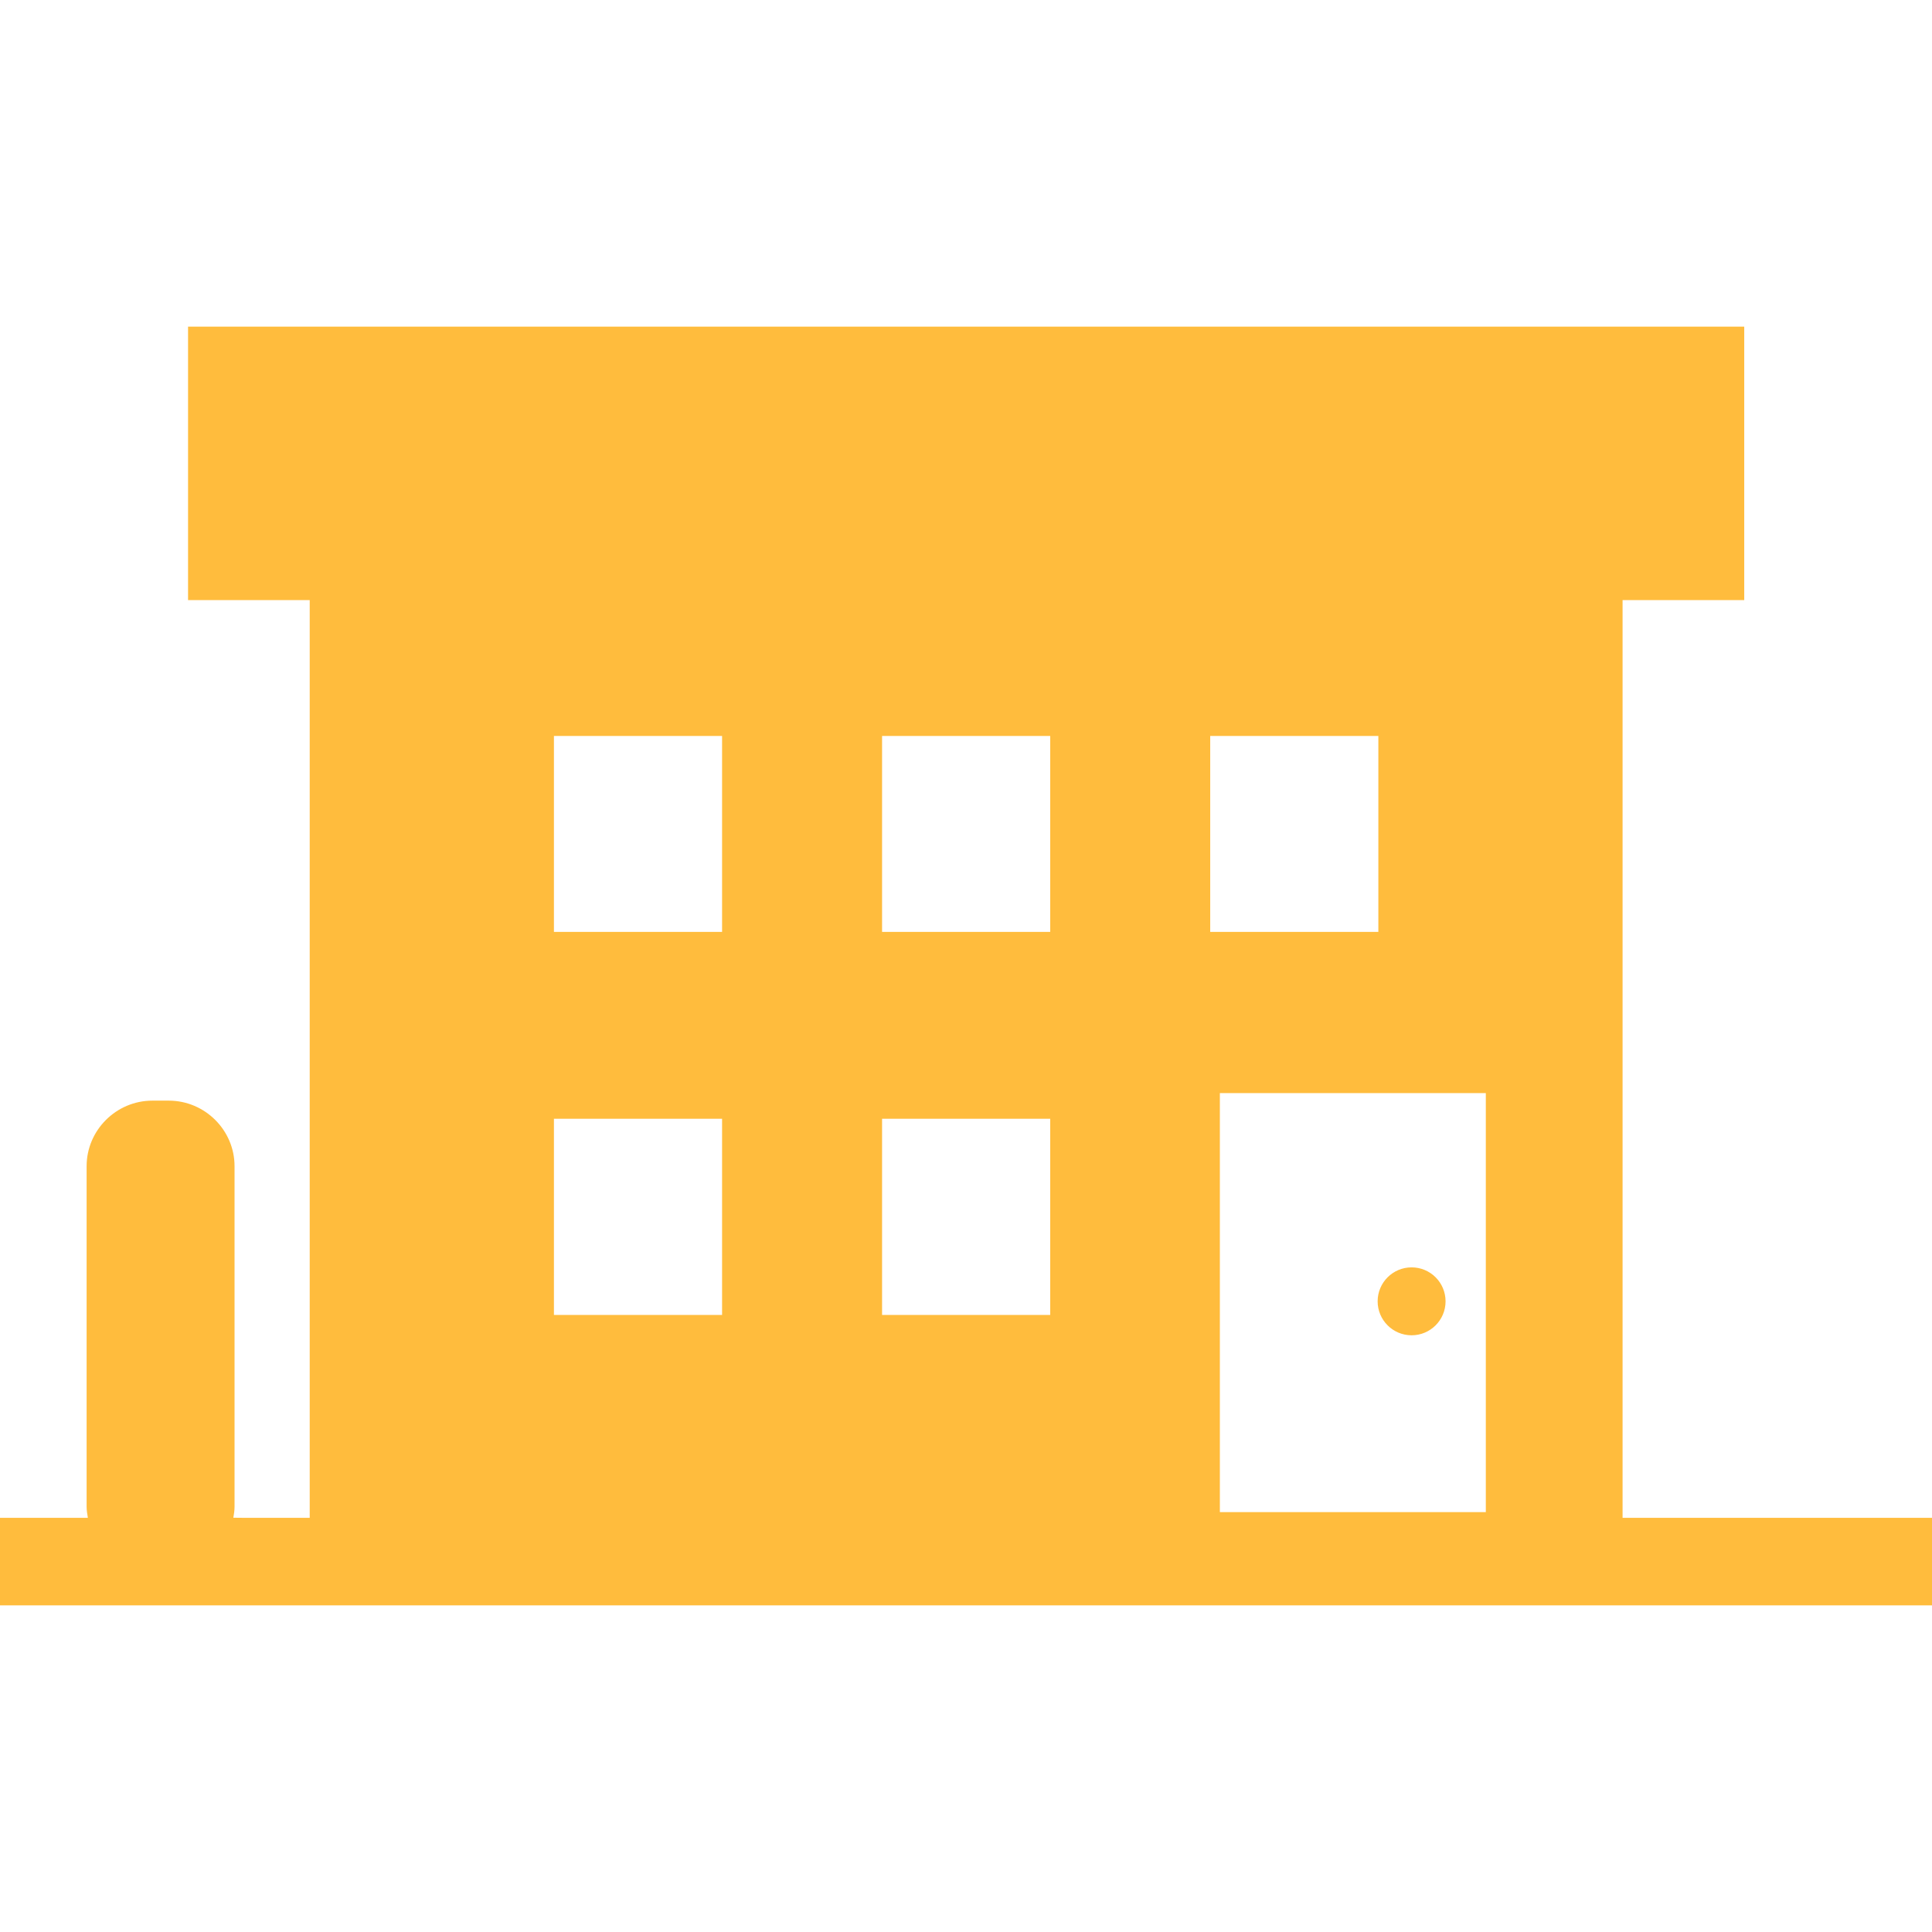
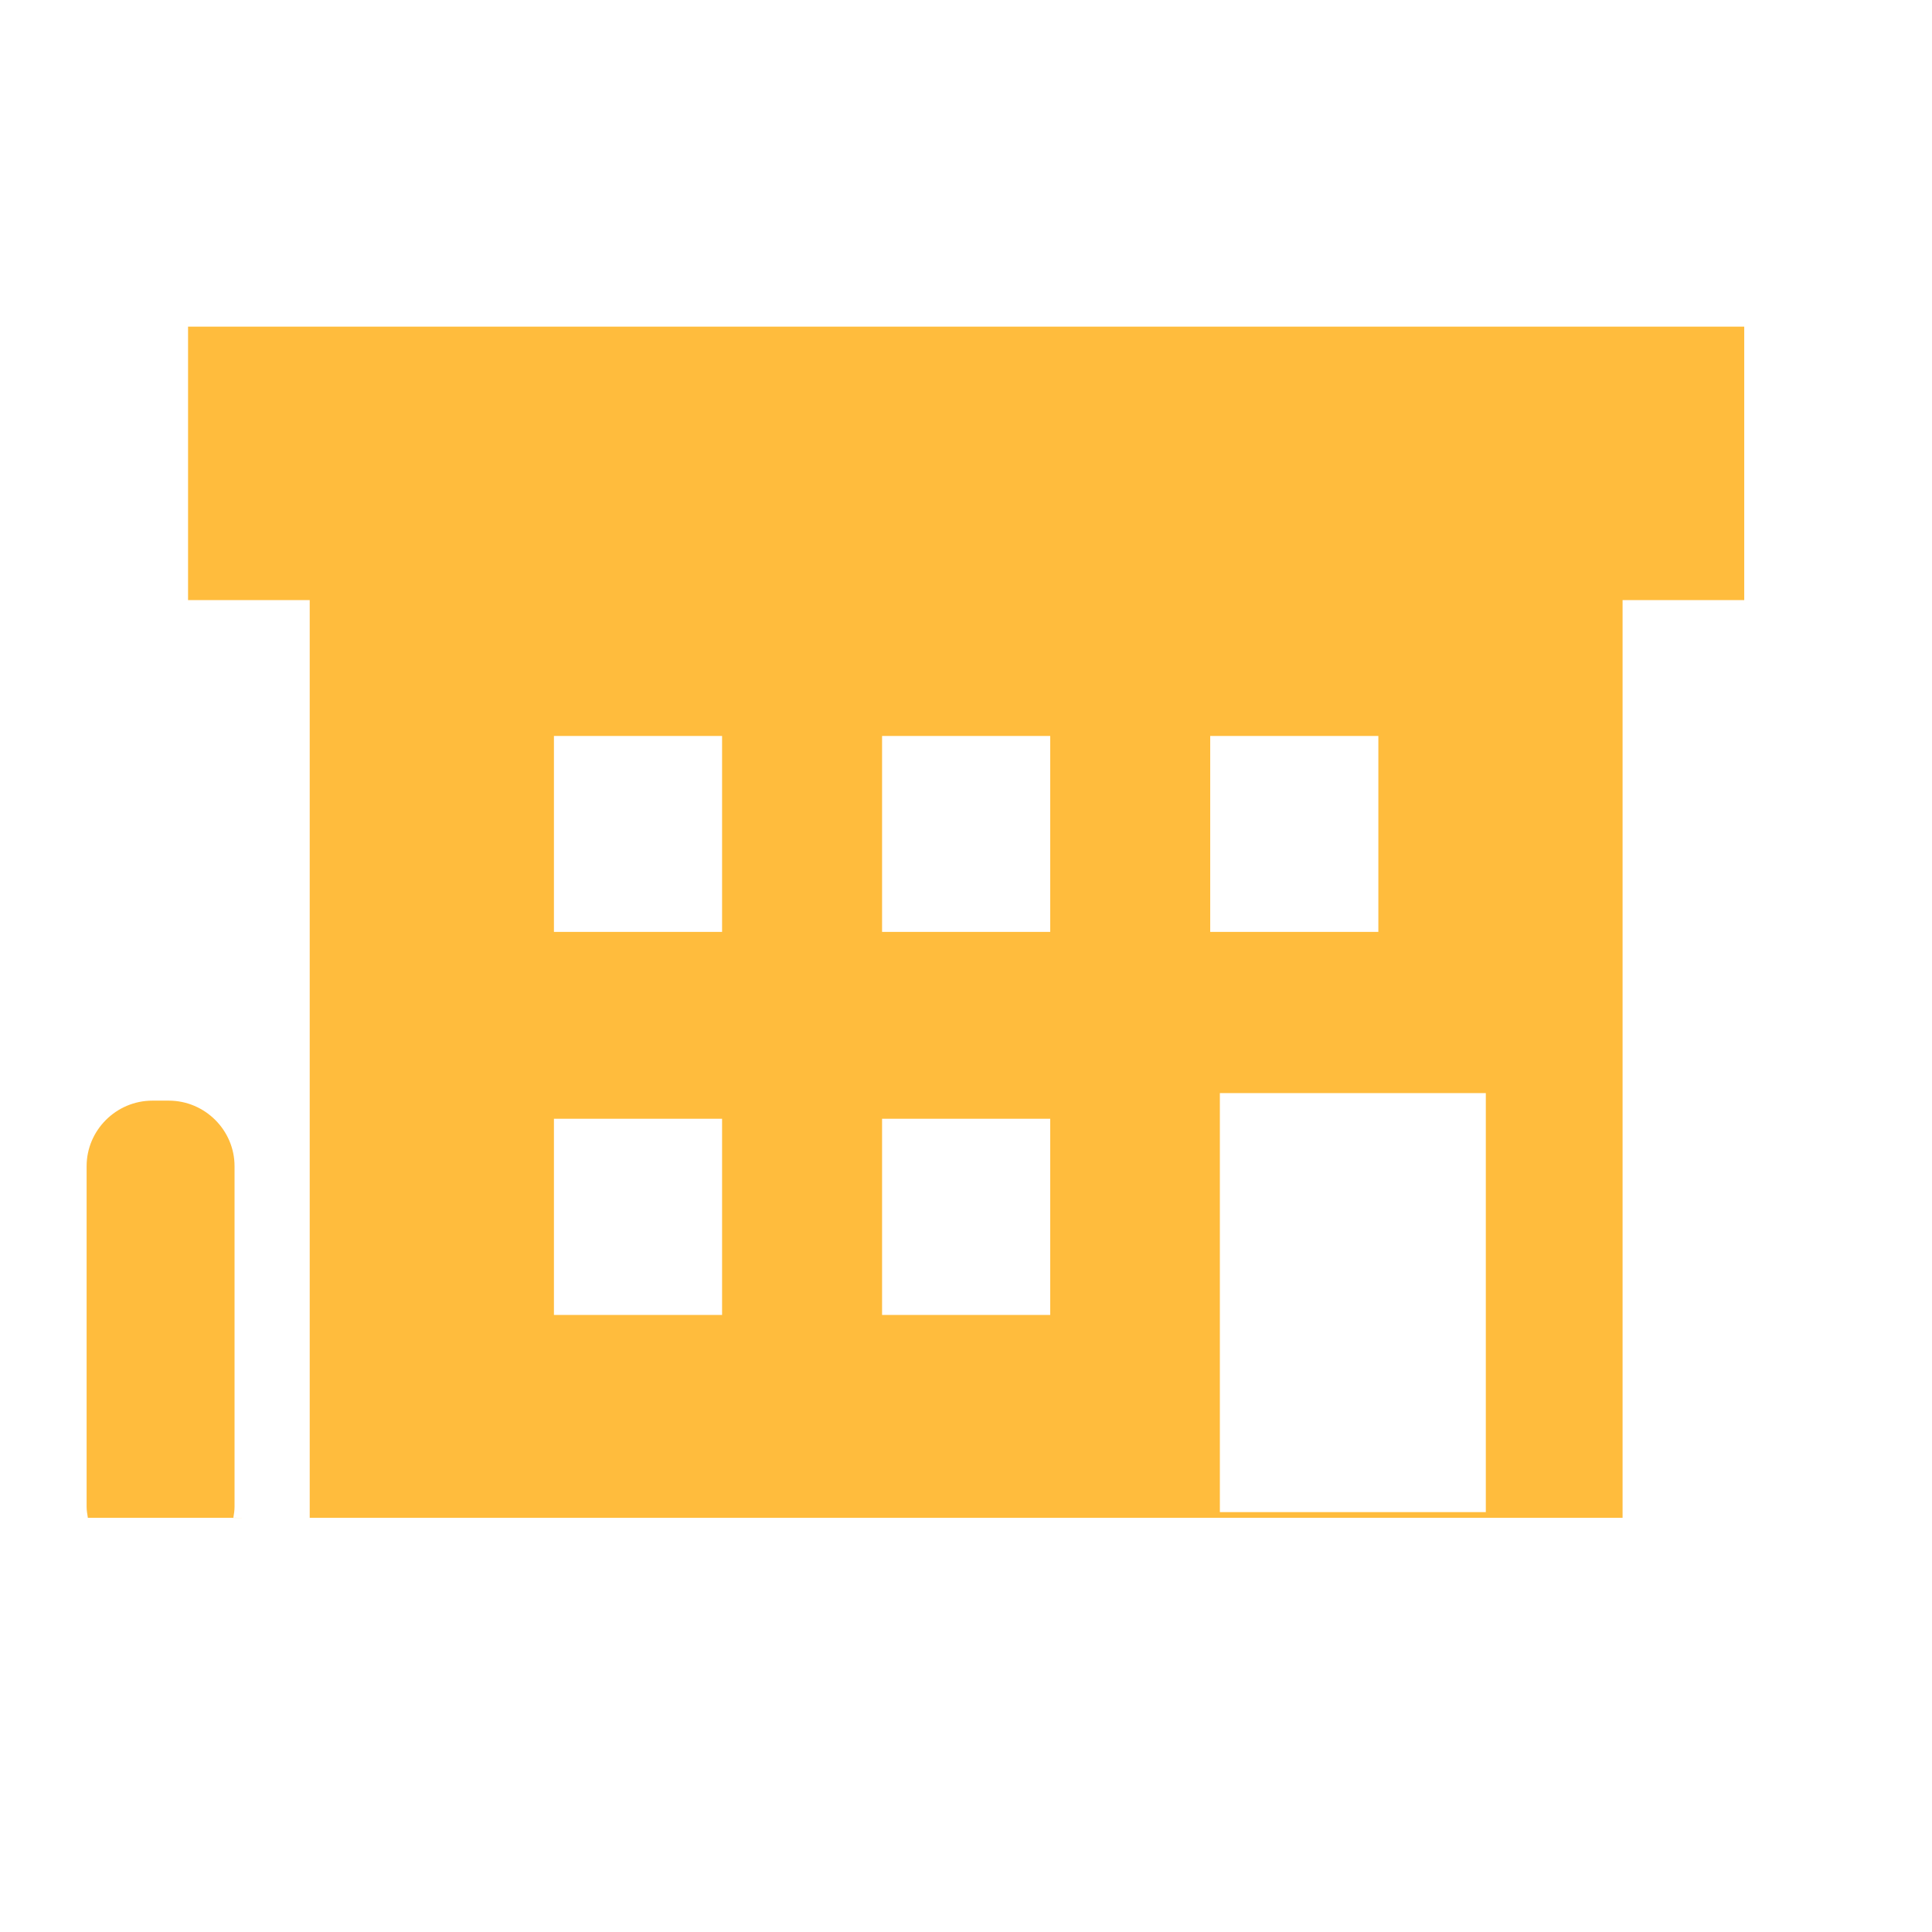
<svg xmlns="http://www.w3.org/2000/svg" version="1.1" id="_x31_0" x="0px" y="0px" viewBox="0 0 512 512" style="width: 18px; height: 18px; opacity: 1;" xml:space="preserve">
  <style type="text/css">
	.st0{fill:#374149;}
</style>
  <g>
-     <path class="st0" d="M430,402.24V159.041h32.238V86.56H49.836v71.879v0.441l0,0v0.161h32.242v241.874v1.325H64.652l-2.812-0.028   c0.164-0.949,0.316-1.902,0.316-2.934v-90.238c0-9.52-7.839-17.36-17.438-17.36h-4.32c-9.602,0-17.442,7.84-17.442,17.36v90.238   c0,0.985,0.153,1.891,0.305,2.801c0,0.055,0.008,0.102,0.008,0.161H0v22.898v0.14l0,0v0.161h512V402.24H430z M393.758,400.72   h-70.48V289.681h70.426h0.054v110.52V400.72z M365.278,246.803v0.156h-44.559v-51.918h44.559V246.803z M278.317,348.478h-44.559   v-52h44.559v51.844V348.478z M278.317,246.959h-44.559v-51.918h44.559v51.762V246.959z M191.359,348.478h-44.562v-52h44.562v51.844   V348.478z M191.359,246.959h-44.562v-51.918h44.562v51.762V246.959z" style="fill: rgb(255, 188, 61);" />
-     <circle class="st0" cx="374.09" cy="344.865" r="9" style="fill: rgb(255, 188, 61);" />
+     <path class="st0" d="M430,402.24V159.041h32.238V86.56H49.836v71.879v0.441l0,0v0.161h32.242v241.874v1.325H64.652l-2.812-0.028   c0.164-0.949,0.316-1.902,0.316-2.934v-90.238c0-9.52-7.839-17.36-17.438-17.36h-4.32c-9.602,0-17.442,7.84-17.442,17.36v90.238   c0,0.985,0.153,1.891,0.305,2.801c0,0.055,0.008,0.102,0.008,0.161H0v22.898v0.14l0,0v0.161V402.24H430z M393.758,400.72   h-70.48V289.681h70.426h0.054v110.52V400.72z M365.278,246.803v0.156h-44.559v-51.918h44.559V246.803z M278.317,348.478h-44.559   v-52h44.559v51.844V348.478z M278.317,246.959h-44.559v-51.918h44.559v51.762V246.959z M191.359,348.478h-44.562v-52h44.562v51.844   V348.478z M191.359,246.959h-44.562v-51.918h44.562v51.762V246.959z" style="fill: rgb(255, 188, 61);" />
  </g>
</svg>